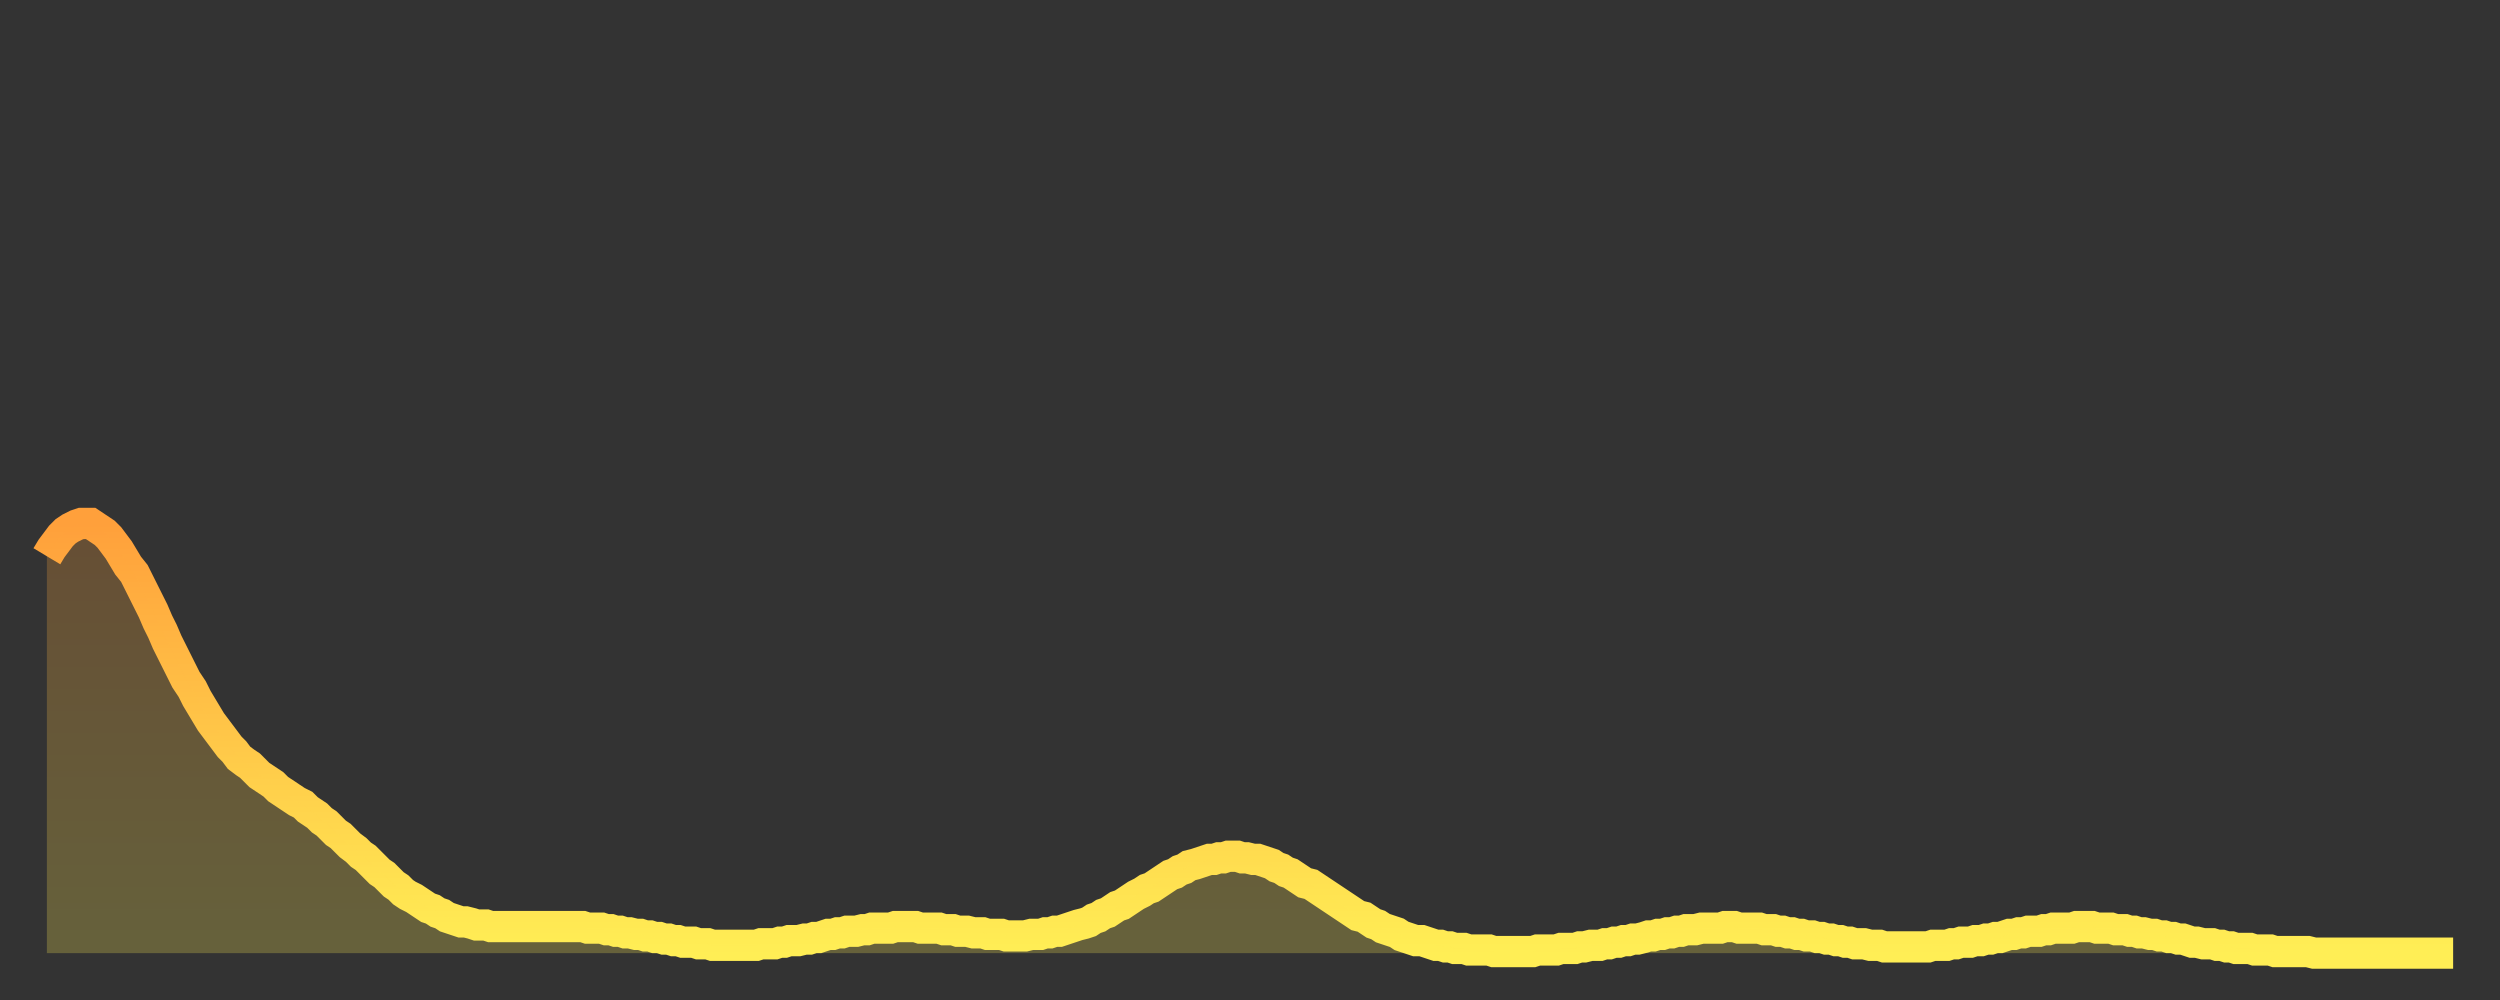
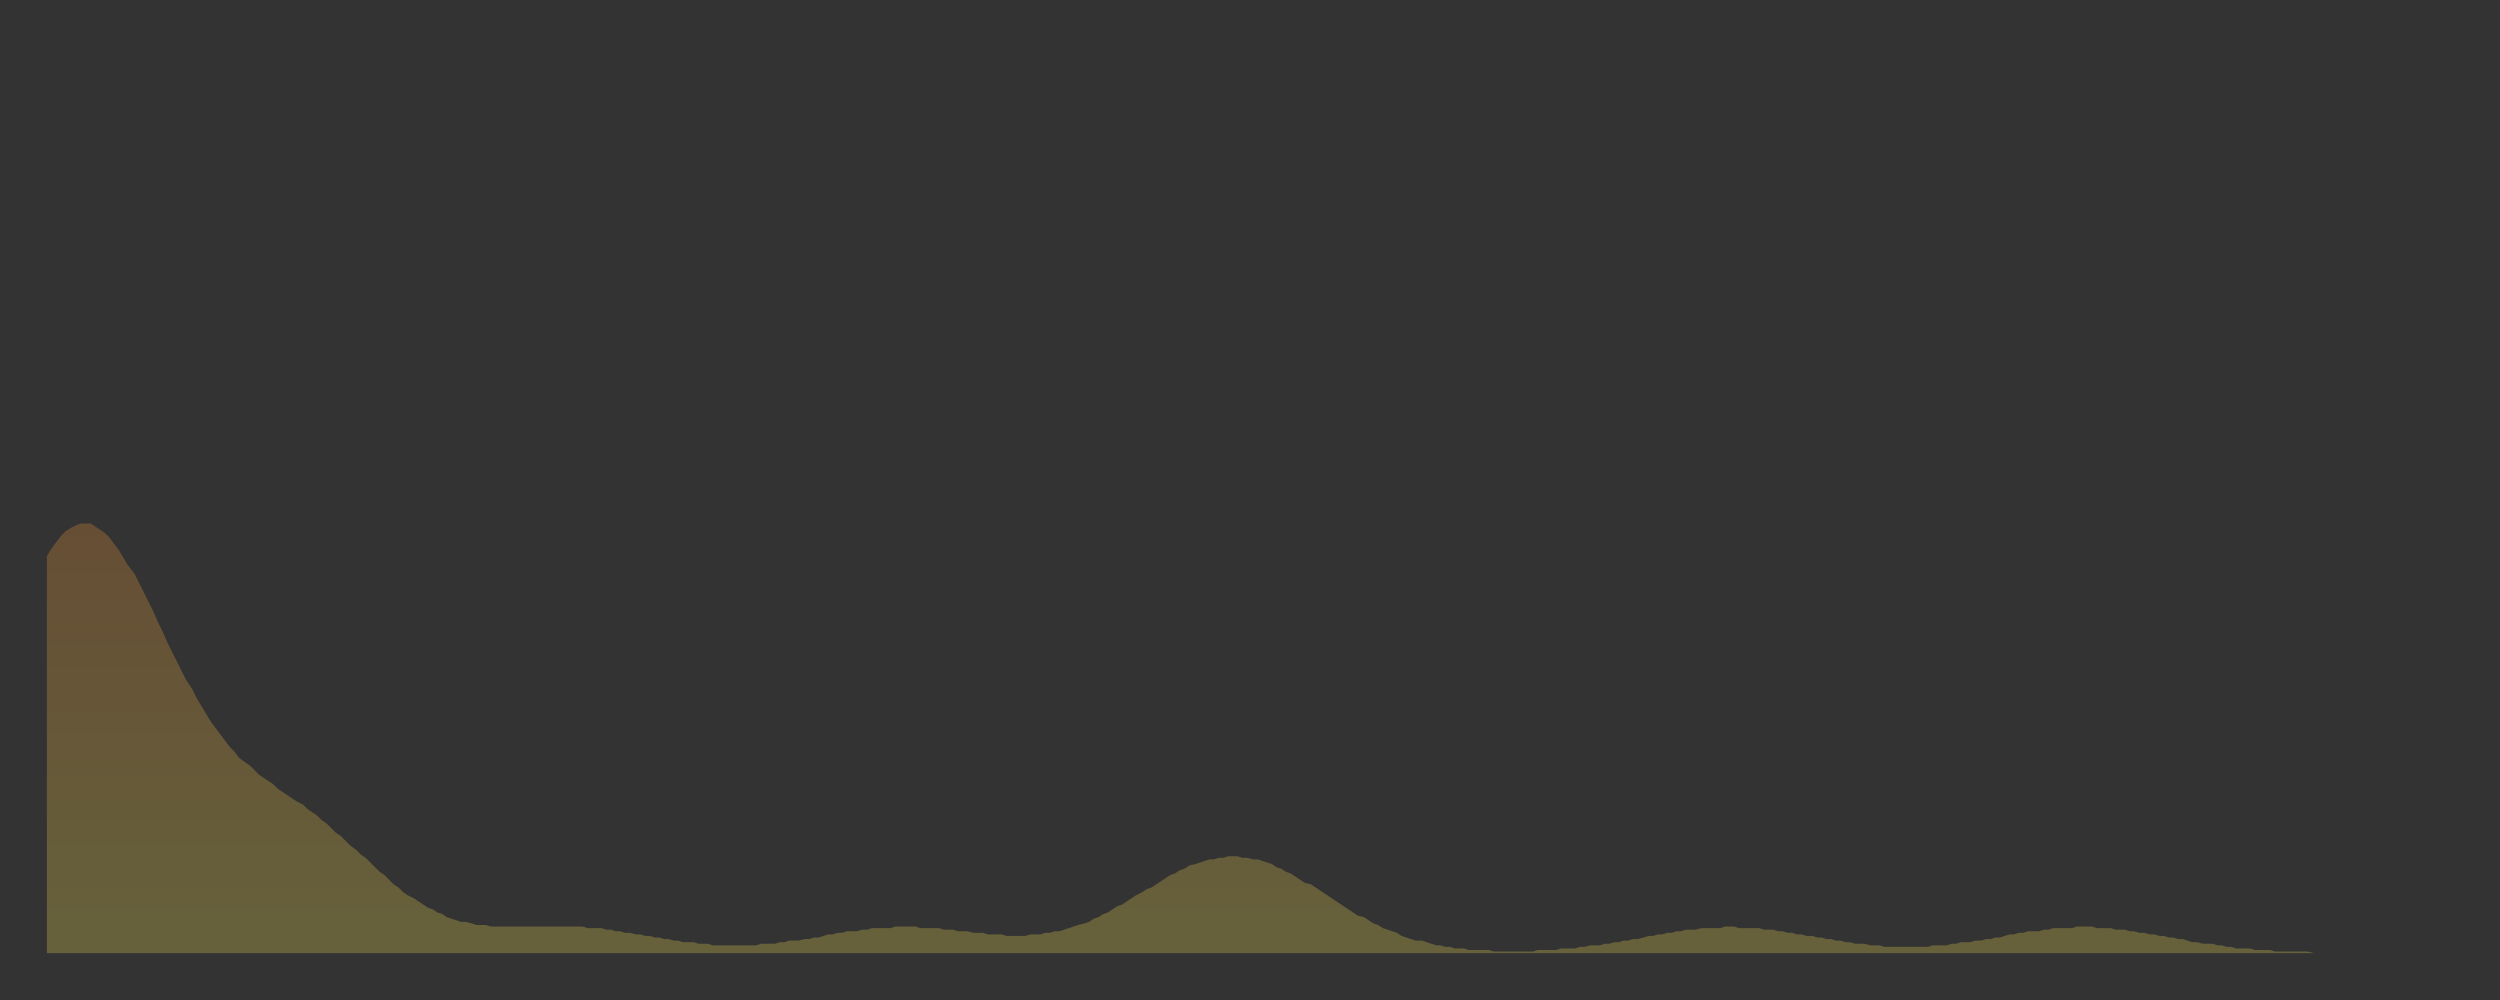
<svg xmlns="http://www.w3.org/2000/svg" baseProfile="full" height="64" version="1.1" width="160">
  <rect width="100%" height="100%" fill="#333333" stroke="none" />
  <defs>
    <linearGradient id="id63476" x1="0" x2="0" y1="0" y2="1">
      <stop offset="0%" stop-color="#ffa03b" />
      <stop offset="50%" stop-color="#ffc748" />
      <stop offset="100%" stop-color="#ffee55" />
    </linearGradient>
  </defs>
  <g transform="translate(3,3)">
    <g>
-       <path d="M 0.0 32.6 0.3 32.1 0.6 31.7 0.9 31.3 1.2 31.0 1.5 30.8 1.9 30.6 2.2 30.5 2.5 30.5 2.8 30.5 3.1 30.7 3.4 30.9 3.7 31.1 4.0 31.4 4.3 31.8 4.6 32.2 4.9 32.7 5.2 33.2 5.6 33.7 5.9 34.3 6.2 34.9 6.5 35.5 6.8 36.1 7.1 36.8 7.4 37.4 7.7 38.1 8.0 38.7 8.3 39.3 8.6 39.9 8.9 40.5 9.3 41.1 9.6 41.7 9.9 42.2 10.2 42.7 10.5 43.2 10.8 43.6 11.1 44.0 11.4 44.4 11.7 44.8 12.0 45.1 12.3 45.5 12.7 45.8 13.0 46.0 13.3 46.3 13.6 46.6 13.9 46.8 14.2 47.0 14.5 47.2 14.8 47.5 15.1 47.7 15.4 47.9 15.7 48.1 16.0 48.3 16.4 48.5 16.7 48.8 17.0 49.0 17.3 49.2 17.6 49.5 17.9 49.7 18.2 50.0 18.5 50.3 18.8 50.5 19.1 50.8 19.4 51.1 19.8 51.4 20.1 51.7 20.4 51.9 20.7 52.2 21.0 52.5 21.3 52.8 21.6 53.0 21.9 53.3 22.2 53.6 22.5 53.8 22.8 54.1 23.1 54.3 23.5 54.5 23.8 54.7 24.1 54.9 24.4 55.1 24.7 55.2 25.0 55.4 25.3 55.5 25.6 55.7 25.9 55.8 26.2 55.9 26.5 56.0 26.8 56.0 27.2 56.1 27.5 56.2 27.8 56.2 28.1 56.2 28.4 56.3 28.7 56.3 29.0 56.3 29.3 56.3 29.6 56.3 29.9 56.3 30.2 56.3 30.6 56.3 30.9 56.3 31.2 56.3 31.5 56.3 31.8 56.3 32.1 56.3 32.4 56.3 32.7 56.3 33.0 56.3 33.3 56.3 33.6 56.3 33.9 56.3 34.3 56.3 34.6 56.4 34.9 56.4 35.2 56.4 35.5 56.4 35.8 56.5 36.1 56.5 36.4 56.6 36.7 56.6 37.0 56.7 37.3 56.7 37.7 56.8 38.0 56.8 38.3 56.9 38.6 56.9 38.9 57.0 39.2 57.0 39.5 57.1 39.8 57.1 40.1 57.2 40.4 57.2 40.7 57.3 41.0 57.3 41.4 57.3 41.7 57.4 42.0 57.4 42.3 57.4 42.6 57.5 42.9 57.5 43.2 57.5 43.5 57.5 43.8 57.5 44.1 57.5 44.4 57.5 44.7 57.5 45.1 57.5 45.4 57.5 45.7 57.4 46.0 57.4 46.3 57.4 46.6 57.4 46.9 57.3 47.2 57.3 47.5 57.2 47.8 57.2 48.1 57.2 48.5 57.1 48.8 57.1 49.1 57.0 49.4 57.0 49.7 56.9 50.0 56.8 50.3 56.8 50.6 56.7 50.9 56.7 51.2 56.6 51.5 56.6 51.8 56.6 52.2 56.5 52.5 56.5 52.8 56.4 53.1 56.4 53.4 56.4 53.7 56.4 54.0 56.4 54.3 56.3 54.6 56.3 54.9 56.3 55.2 56.3 55.6 56.3 55.9 56.4 56.2 56.4 56.5 56.4 56.8 56.4 57.1 56.4 57.4 56.5 57.7 56.5 58.0 56.5 58.3 56.6 58.6 56.6 58.9 56.6 59.3 56.7 59.6 56.7 59.9 56.7 60.2 56.8 60.5 56.8 60.8 56.8 61.1 56.8 61.4 56.9 61.7 56.9 62.0 56.9 62.3 56.9 62.6 56.9 63.0 56.8 63.3 56.8 63.6 56.8 63.9 56.7 64.2 56.7 64.5 56.6 64.8 56.6 65.1 56.5 65.4 56.4 65.7 56.3 66.0 56.2 66.4 56.1 66.7 56.0 67.0 55.8 67.3 55.7 67.6 55.5 67.9 55.4 68.2 55.2 68.5 55.0 68.8 54.9 69.1 54.7 69.4 54.5 69.7 54.3 70.1 54.1 70.4 53.9 70.7 53.8 71.0 53.6 71.3 53.4 71.6 53.2 71.9 53.0 72.2 52.9 72.5 52.7 72.8 52.6 73.1 52.4 73.5 52.3 73.8 52.2 74.1 52.1 74.4 52.0 74.7 52.0 75.0 51.9 75.3 51.9 75.6 51.8 75.9 51.8 76.2 51.8 76.5 51.9 76.8 51.9 77.2 52.0 77.5 52.0 77.8 52.1 78.1 52.2 78.4 52.3 78.7 52.5 79.0 52.6 79.3 52.8 79.6 52.9 79.9 53.1 80.2 53.3 80.5 53.5 80.9 53.6 81.2 53.8 81.5 54.0 81.8 54.2 82.1 54.4 82.4 54.6 82.7 54.8 83.0 55.0 83.3 55.2 83.6 55.4 83.9 55.6 84.3 55.7 84.6 55.9 84.9 56.1 85.2 56.2 85.5 56.4 85.8 56.5 86.1 56.6 86.4 56.7 86.7 56.9 87.0 57.0 87.3 57.1 87.6 57.2 88.0 57.2 88.3 57.3 88.6 57.4 88.9 57.5 89.2 57.5 89.5 57.6 89.8 57.6 90.1 57.7 90.4 57.7 90.7 57.7 91.0 57.8 91.4 57.8 91.7 57.8 92.0 57.8 92.3 57.8 92.6 57.9 92.9 57.9 93.2 57.9 93.5 57.9 93.8 57.9 94.1 57.9 94.4 57.9 94.7 57.9 95.1 57.9 95.4 57.8 95.7 57.8 96.0 57.8 96.3 57.8 96.6 57.8 96.9 57.7 97.2 57.7 97.5 57.7 97.8 57.7 98.1 57.6 98.4 57.6 98.8 57.5 99.1 57.5 99.4 57.5 99.7 57.4 100.0 57.4 100.3 57.3 100.6 57.3 100.9 57.2 101.2 57.2 101.5 57.1 101.8 57.1 102.2 57.0 102.5 56.9 102.8 56.9 103.1 56.8 103.4 56.8 103.7 56.7 104.0 56.7 104.3 56.6 104.6 56.6 104.9 56.5 105.2 56.5 105.5 56.5 105.9 56.4 106.2 56.4 106.5 56.4 106.8 56.4 107.1 56.4 107.4 56.3 107.7 56.3 108.0 56.3 108.3 56.4 108.6 56.4 108.9 56.4 109.3 56.4 109.6 56.4 109.9 56.5 110.2 56.5 110.5 56.5 110.8 56.6 111.1 56.6 111.4 56.7 111.7 56.7 112.0 56.8 112.3 56.8 112.6 56.9 113.0 56.9 113.3 57.0 113.6 57.0 113.9 57.1 114.2 57.1 114.5 57.2 114.8 57.2 115.1 57.3 115.4 57.3 115.7 57.4 116.0 57.4 116.3 57.4 116.7 57.5 117.0 57.5 117.3 57.5 117.6 57.6 117.9 57.6 118.2 57.6 118.5 57.6 118.8 57.6 119.1 57.6 119.4 57.6 119.7 57.6 120.1 57.6 120.4 57.6 120.7 57.5 121.0 57.5 121.3 57.5 121.6 57.5 121.9 57.4 122.2 57.4 122.5 57.3 122.8 57.3 123.1 57.3 123.4 57.2 123.8 57.2 124.1 57.1 124.4 57.1 124.7 57.0 125.0 57.0 125.3 56.9 125.6 56.8 125.9 56.8 126.2 56.7 126.5 56.7 126.8 56.6 127.2 56.6 127.5 56.6 127.8 56.5 128.1 56.5 128.4 56.4 128.7 56.4 129.0 56.4 129.3 56.4 129.6 56.4 129.9 56.3 130.2 56.3 130.5 56.3 130.9 56.3 131.2 56.4 131.5 56.4 131.8 56.4 132.1 56.4 132.4 56.5 132.7 56.5 133.0 56.5 133.3 56.6 133.6 56.6 133.9 56.7 134.2 56.7 134.6 56.8 134.9 56.8 135.2 56.9 135.5 56.9 135.8 57.0 136.1 57.0 136.4 57.1 136.7 57.1 137.0 57.2 137.3 57.3 137.6 57.3 138.0 57.4 138.3 57.4 138.6 57.4 138.9 57.5 139.2 57.5 139.5 57.6 139.8 57.6 140.1 57.7 140.4 57.7 140.7 57.7 141.0 57.7 141.3 57.8 141.7 57.8 142.0 57.8 142.3 57.8 142.6 57.9 142.9 57.9 143.2 57.9 143.5 57.9 143.8 57.9 144.1 57.9 144.4 57.9 144.7 57.9 145.1 58.0 145.4 58.0 145.7 58.0 146.0 58.0 146.3 58.0 146.6 58.0 146.9 58.0 147.2 58.0 147.5 58.0 147.8 58.0 148.1 58.0 148.4 58.0 148.8 58.0 149.1 58.0 149.4 58.0 149.7 58.0 150.0 58.0 150.3 58.0 150.6 58.0 150.9 58.0 151.2 58.0 151.5 58.0 151.8 58.0 152.1 58.0 152.5 58.0 152.8 58.0 153.1 58.0 153.4 58.0 153.7 58.0 154.0 58.0" fill="none" id="graph-curve" opacity="1" stroke="url(#id63476)" stroke-width="2" />
      <path d="M 0 58 L 0.0 32.6 0.3 32.1 0.6 31.7 0.9 31.3 1.2 31.0 1.5 30.8 1.9 30.6 2.2 30.5 2.5 30.5 2.8 30.5 3.1 30.7 3.4 30.9 3.7 31.1 4.0 31.4 4.3 31.8 4.6 32.2 4.9 32.7 5.2 33.2 5.6 33.7 5.9 34.3 6.2 34.9 6.5 35.5 6.8 36.1 7.1 36.8 7.4 37.4 7.7 38.1 8.0 38.7 8.3 39.3 8.6 39.9 8.9 40.5 9.3 41.1 9.6 41.7 9.9 42.2 10.2 42.7 10.5 43.2 10.8 43.6 11.1 44.0 11.4 44.4 11.7 44.8 12.0 45.1 12.3 45.5 12.7 45.8 13.0 46.0 13.3 46.3 13.6 46.6 13.9 46.8 14.2 47.0 14.5 47.2 14.8 47.5 15.1 47.7 15.4 47.9 15.7 48.1 16.0 48.3 16.4 48.5 16.7 48.8 17.0 49.0 17.3 49.2 17.6 49.5 17.9 49.7 18.2 50.0 18.5 50.3 18.8 50.5 19.1 50.8 19.4 51.1 19.8 51.4 20.1 51.7 20.4 51.9 20.7 52.2 21.0 52.5 21.3 52.8 21.6 53.0 21.9 53.3 22.2 53.6 22.5 53.8 22.8 54.1 23.1 54.3 23.5 54.5 23.8 54.7 24.1 54.9 24.4 55.1 24.7 55.2 25.0 55.4 25.3 55.5 25.6 55.7 25.9 55.8 26.2 55.9 26.5 56.0 26.8 56.0 27.2 56.1 27.5 56.2 27.8 56.2 28.1 56.2 28.4 56.3 28.7 56.3 29.0 56.3 29.3 56.3 29.6 56.3 29.9 56.3 30.2 56.3 30.6 56.3 30.9 56.3 31.2 56.3 31.5 56.3 31.8 56.3 32.1 56.3 32.4 56.3 32.7 56.3 33.0 56.3 33.3 56.3 33.6 56.3 33.9 56.3 34.3 56.3 34.6 56.4 34.9 56.4 35.2 56.4 35.5 56.4 35.8 56.5 36.1 56.5 36.4 56.6 36.7 56.6 37.0 56.7 37.3 56.7 37.7 56.8 38.0 56.8 38.3 56.9 38.6 56.9 38.9 57.0 39.2 57.0 39.5 57.1 39.8 57.1 40.1 57.2 40.4 57.2 40.7 57.3 41.0 57.3 41.4 57.3 41.7 57.4 42.0 57.4 42.3 57.4 42.6 57.5 42.9 57.5 43.2 57.5 43.5 57.5 43.8 57.5 44.1 57.5 44.4 57.5 44.7 57.5 45.1 57.5 45.4 57.5 45.7 57.4 46.0 57.4 46.3 57.4 46.6 57.4 46.9 57.3 47.2 57.3 47.5 57.2 47.8 57.2 48.1 57.2 48.5 57.1 48.8 57.1 49.1 57.0 49.4 57.0 49.7 56.9 50.0 56.8 50.3 56.8 50.6 56.7 50.9 56.7 51.2 56.6 51.5 56.6 51.8 56.6 52.2 56.5 52.5 56.5 52.8 56.4 53.1 56.4 53.4 56.4 53.7 56.4 54.0 56.4 54.3 56.3 54.6 56.3 54.9 56.3 55.2 56.3 55.6 56.3 55.9 56.4 56.2 56.4 56.5 56.4 56.8 56.4 57.1 56.4 57.4 56.5 57.7 56.5 58.0 56.5 58.3 56.6 58.6 56.6 58.9 56.6 59.3 56.7 59.6 56.7 59.9 56.7 60.2 56.8 60.5 56.8 60.8 56.8 61.1 56.8 61.4 56.9 61.7 56.9 62.0 56.9 62.3 56.9 62.6 56.9 63.0 56.8 63.3 56.8 63.6 56.8 63.9 56.7 64.2 56.7 64.5 56.6 64.8 56.6 65.1 56.5 65.4 56.4 65.7 56.3 66.0 56.2 66.4 56.1 66.7 56.0 67.0 55.8 67.3 55.7 67.6 55.5 67.9 55.4 68.2 55.2 68.5 55.0 68.8 54.9 69.1 54.7 69.4 54.5 69.7 54.3 70.1 54.1 70.4 53.9 70.7 53.8 71.0 53.6 71.3 53.4 71.6 53.2 71.9 53.0 72.2 52.9 72.5 52.7 72.8 52.6 73.1 52.4 73.5 52.3 73.8 52.2 74.1 52.1 74.4 52.0 74.7 52.0 75.0 51.9 75.3 51.9 75.6 51.8 75.9 51.8 76.2 51.8 76.5 51.9 76.8 51.9 77.2 52.0 77.5 52.0 77.8 52.1 78.1 52.2 78.4 52.3 78.7 52.5 79.0 52.6 79.3 52.8 79.6 52.9 79.9 53.1 80.2 53.3 80.5 53.5 80.9 53.6 81.2 53.8 81.5 54.0 81.8 54.2 82.1 54.4 82.4 54.6 82.7 54.8 83.0 55.0 83.3 55.2 83.6 55.4 83.9 55.6 84.3 55.7 84.6 55.9 84.9 56.1 85.2 56.2 85.5 56.4 85.8 56.5 86.1 56.6 86.4 56.7 86.7 56.9 87.0 57.0 87.3 57.1 87.6 57.2 88.0 57.2 88.3 57.3 88.6 57.4 88.9 57.5 89.2 57.5 89.5 57.6 89.8 57.6 90.1 57.7 90.4 57.7 90.7 57.7 91.0 57.8 91.4 57.8 91.7 57.8 92.0 57.8 92.3 57.8 92.6 57.9 92.9 57.9 93.2 57.9 93.5 57.9 93.8 57.9 94.1 57.9 94.4 57.9 94.7 57.9 95.1 57.9 95.4 57.8 95.7 57.8 96.0 57.8 96.3 57.8 96.6 57.8 96.9 57.7 97.2 57.7 97.5 57.7 97.8 57.7 98.1 57.6 98.4 57.6 98.8 57.5 99.1 57.5 99.4 57.5 99.7 57.4 100.0 57.4 100.3 57.3 100.6 57.3 100.9 57.2 101.2 57.2 101.5 57.1 101.8 57.1 102.2 57.0 102.5 56.9 102.8 56.9 103.1 56.8 103.4 56.8 103.7 56.7 104.0 56.7 104.3 56.6 104.6 56.6 104.9 56.5 105.2 56.5 105.5 56.5 105.9 56.4 106.2 56.4 106.5 56.4 106.8 56.4 107.1 56.4 107.4 56.3 107.7 56.3 108.0 56.3 108.3 56.4 108.6 56.4 108.9 56.4 109.3 56.4 109.6 56.4 109.9 56.5 110.2 56.5 110.5 56.5 110.8 56.6 111.1 56.6 111.4 56.7 111.7 56.7 112.0 56.8 112.3 56.8 112.6 56.9 113.0 56.9 113.3 57.0 113.6 57.0 113.9 57.1 114.2 57.1 114.5 57.2 114.8 57.2 115.1 57.3 115.4 57.3 115.7 57.4 116.0 57.4 116.3 57.4 116.7 57.5 117.0 57.5 117.3 57.5 117.6 57.6 117.9 57.6 118.2 57.6 118.5 57.6 118.8 57.6 119.1 57.6 119.4 57.6 119.7 57.6 120.1 57.6 120.4 57.6 120.7 57.5 121.0 57.5 121.3 57.5 121.6 57.5 121.9 57.4 122.2 57.4 122.5 57.3 122.8 57.3 123.1 57.3 123.4 57.2 123.8 57.2 124.1 57.1 124.4 57.1 124.7 57.0 125.0 57.0 125.3 56.9 125.6 56.8 125.9 56.8 126.2 56.7 126.5 56.7 126.8 56.6 127.2 56.6 127.5 56.6 127.8 56.5 128.1 56.5 128.4 56.4 128.7 56.4 129.0 56.4 129.3 56.4 129.6 56.4 129.9 56.3 130.2 56.3 130.5 56.3 130.9 56.3 131.2 56.4 131.5 56.4 131.8 56.4 132.1 56.4 132.4 56.5 132.7 56.5 133.0 56.5 133.3 56.6 133.6 56.6 133.9 56.7 134.2 56.7 134.6 56.8 134.9 56.8 135.2 56.9 135.5 56.9 135.8 57.0 136.1 57.0 136.4 57.1 136.7 57.1 137.0 57.2 137.3 57.3 137.6 57.3 138.0 57.4 138.3 57.4 138.6 57.4 138.9 57.5 139.2 57.5 139.5 57.6 139.8 57.6 140.1 57.7 140.4 57.7 140.7 57.7 141.0 57.7 141.3 57.8 141.7 57.8 142.0 57.8 142.3 57.8 142.6 57.9 142.9 57.9 143.2 57.9 143.5 57.9 143.8 57.9 144.1 57.9 144.4 57.9 144.7 57.9 145.1 58.0 145.4 58.0 145.7 58.0 146.0 58.0 146.3 58.0 146.6 58.0 146.9 58.0 147.2 58.0 147.5 58.0 147.8 58.0 148.1 58.0 148.4 58.0 148.8 58.0 149.1 58.0 149.4 58.0 149.7 58.0 150.0 58.0 150.3 58.0 150.6 58.0 150.9 58.0 151.2 58.0 151.5 58.0 151.8 58.0 152.1 58.0 152.5 58.0 152.8 58.0 153.1 58.0 153.4 58.0 153.7 58.0 154.0 58.0 154 58" fill="url(#id63476)" fill-opacity=".25" id="graph-shadow" />
    </g>
  </g>
</svg>